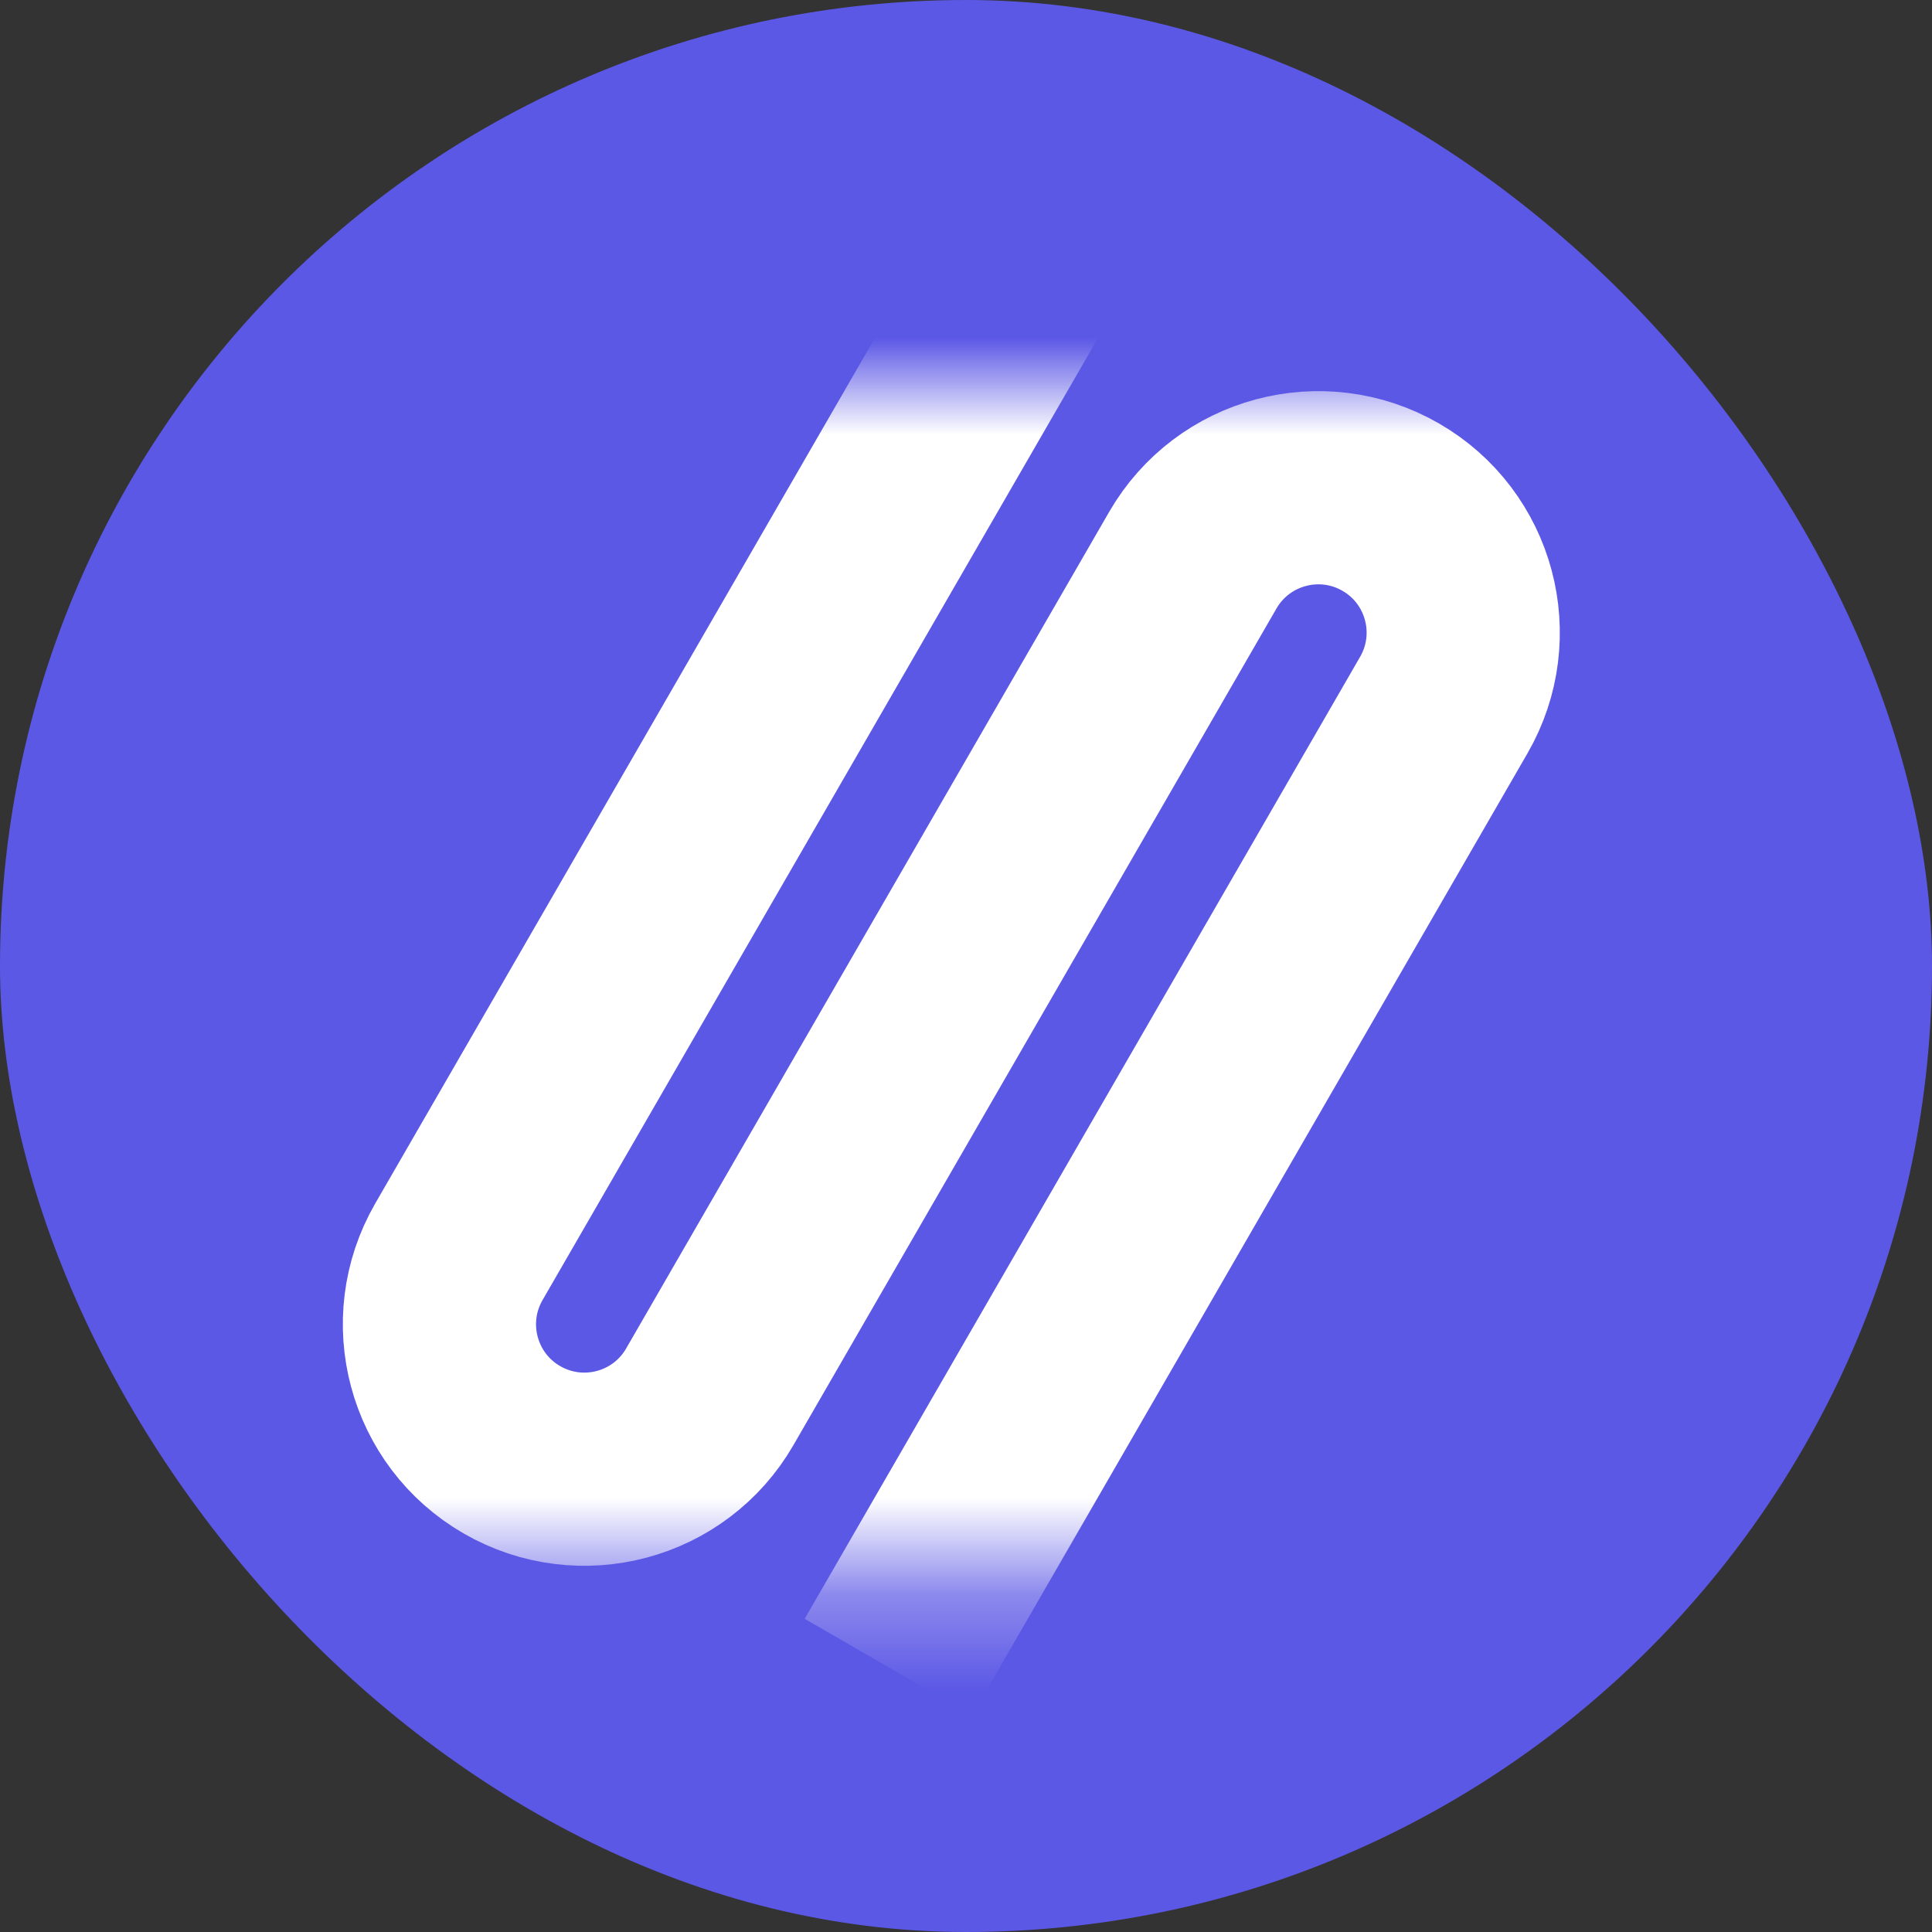
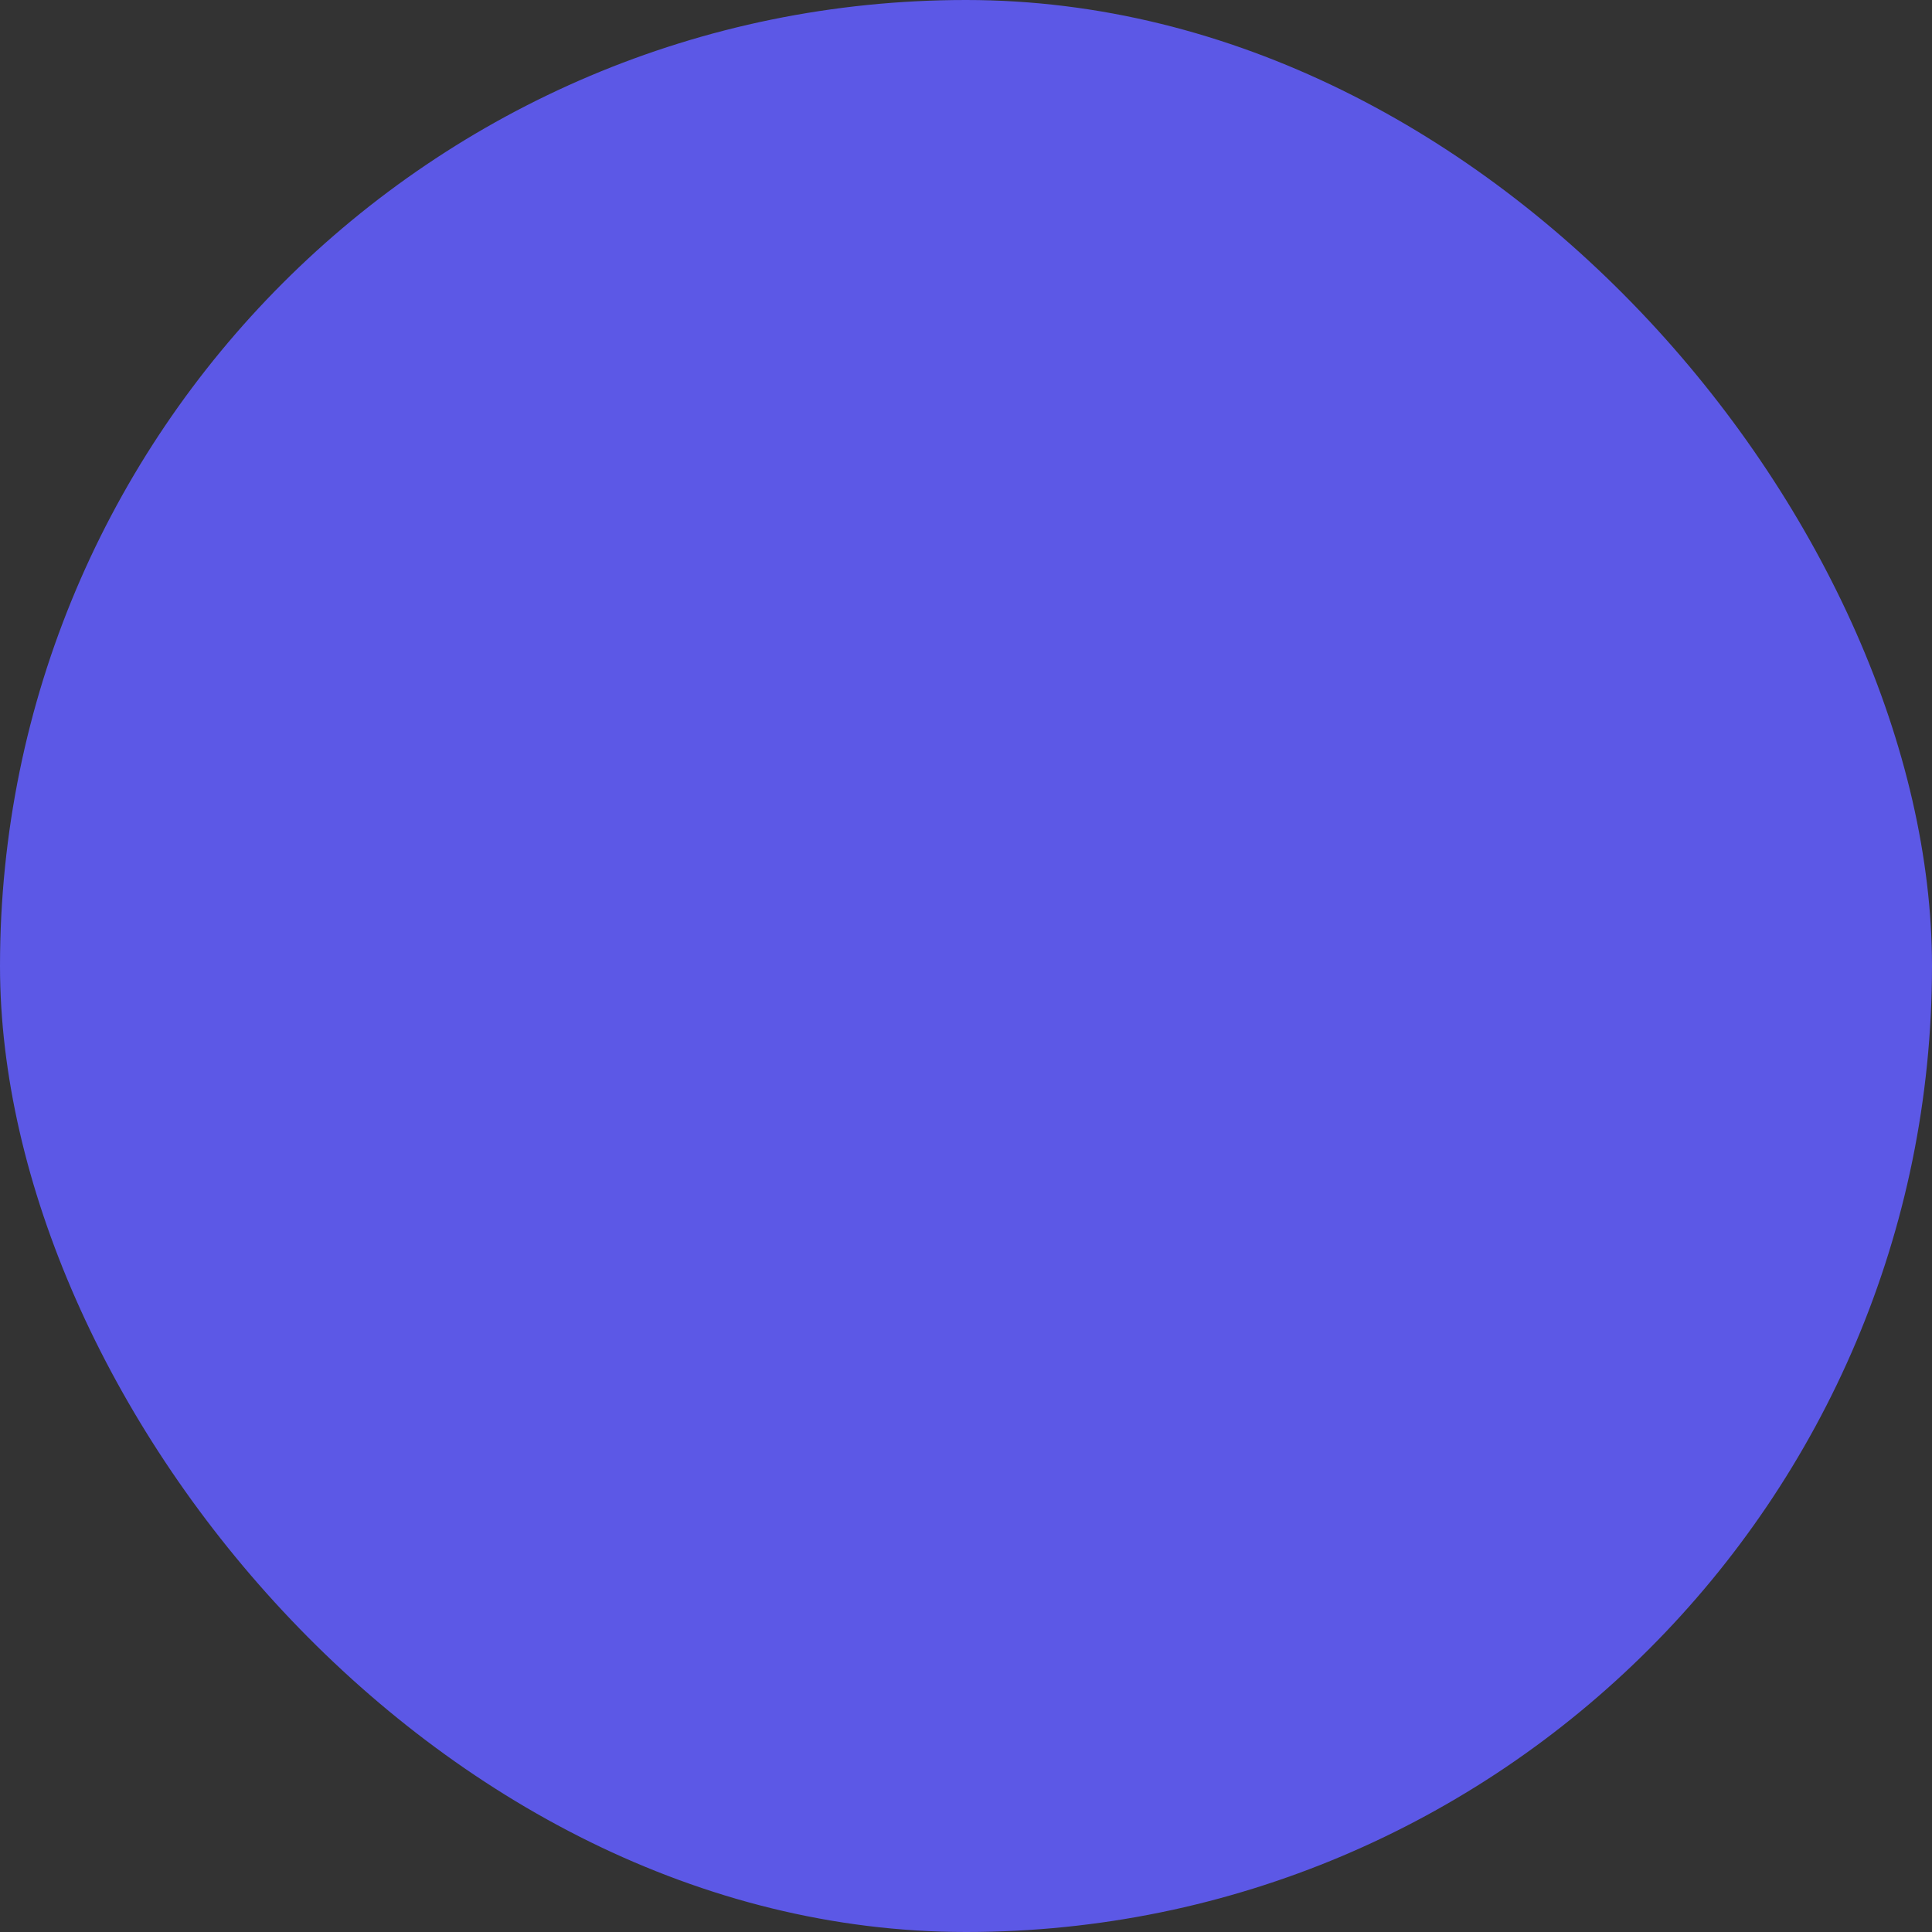
<svg xmlns="http://www.w3.org/2000/svg" width="20" height="20" viewBox="0 0 20 20" fill="none">
  <rect x="0" y="0" width="20" height="20" fill="#333333" stroke="none" />
  <rect width="20" height="20" rx="10" fill="#5C58E6" />
  <mask id="mask0_38_214" style="mask-type:alpha" maskUnits="userSpaceOnUse" x="2" y="3" width="16" height="14">
-     <rect x="2.455" y="3.998" width="15.114" height="12.302" fill="#D9D9D9" />
-   </mask>
+     </mask>
  <g mask="url(#mask0_38_214)">
-     <path d="M10.5 3L4.75 12.959C4.336 13.677 4.582 14.594 5.299 15.008C6.016 15.422 6.934 15.177 7.348 14.459L12.348 5.799C12.762 5.082 13.68 4.836 14.397 5.25C15.115 5.664 15.36 6.582 14.946 7.299L9.196 17.258" stroke="white" stroke-width="2" />
+     <path d="M10.5 3L4.75 12.959C4.336 13.677 4.582 14.594 5.299 15.008C6.016 15.422 6.934 15.177 7.348 14.459L12.348 5.799C12.762 5.082 13.68 4.836 14.397 5.25C15.115 5.664 15.36 6.582 14.946 7.299" stroke="white" stroke-width="2" />
  </g>
</svg>